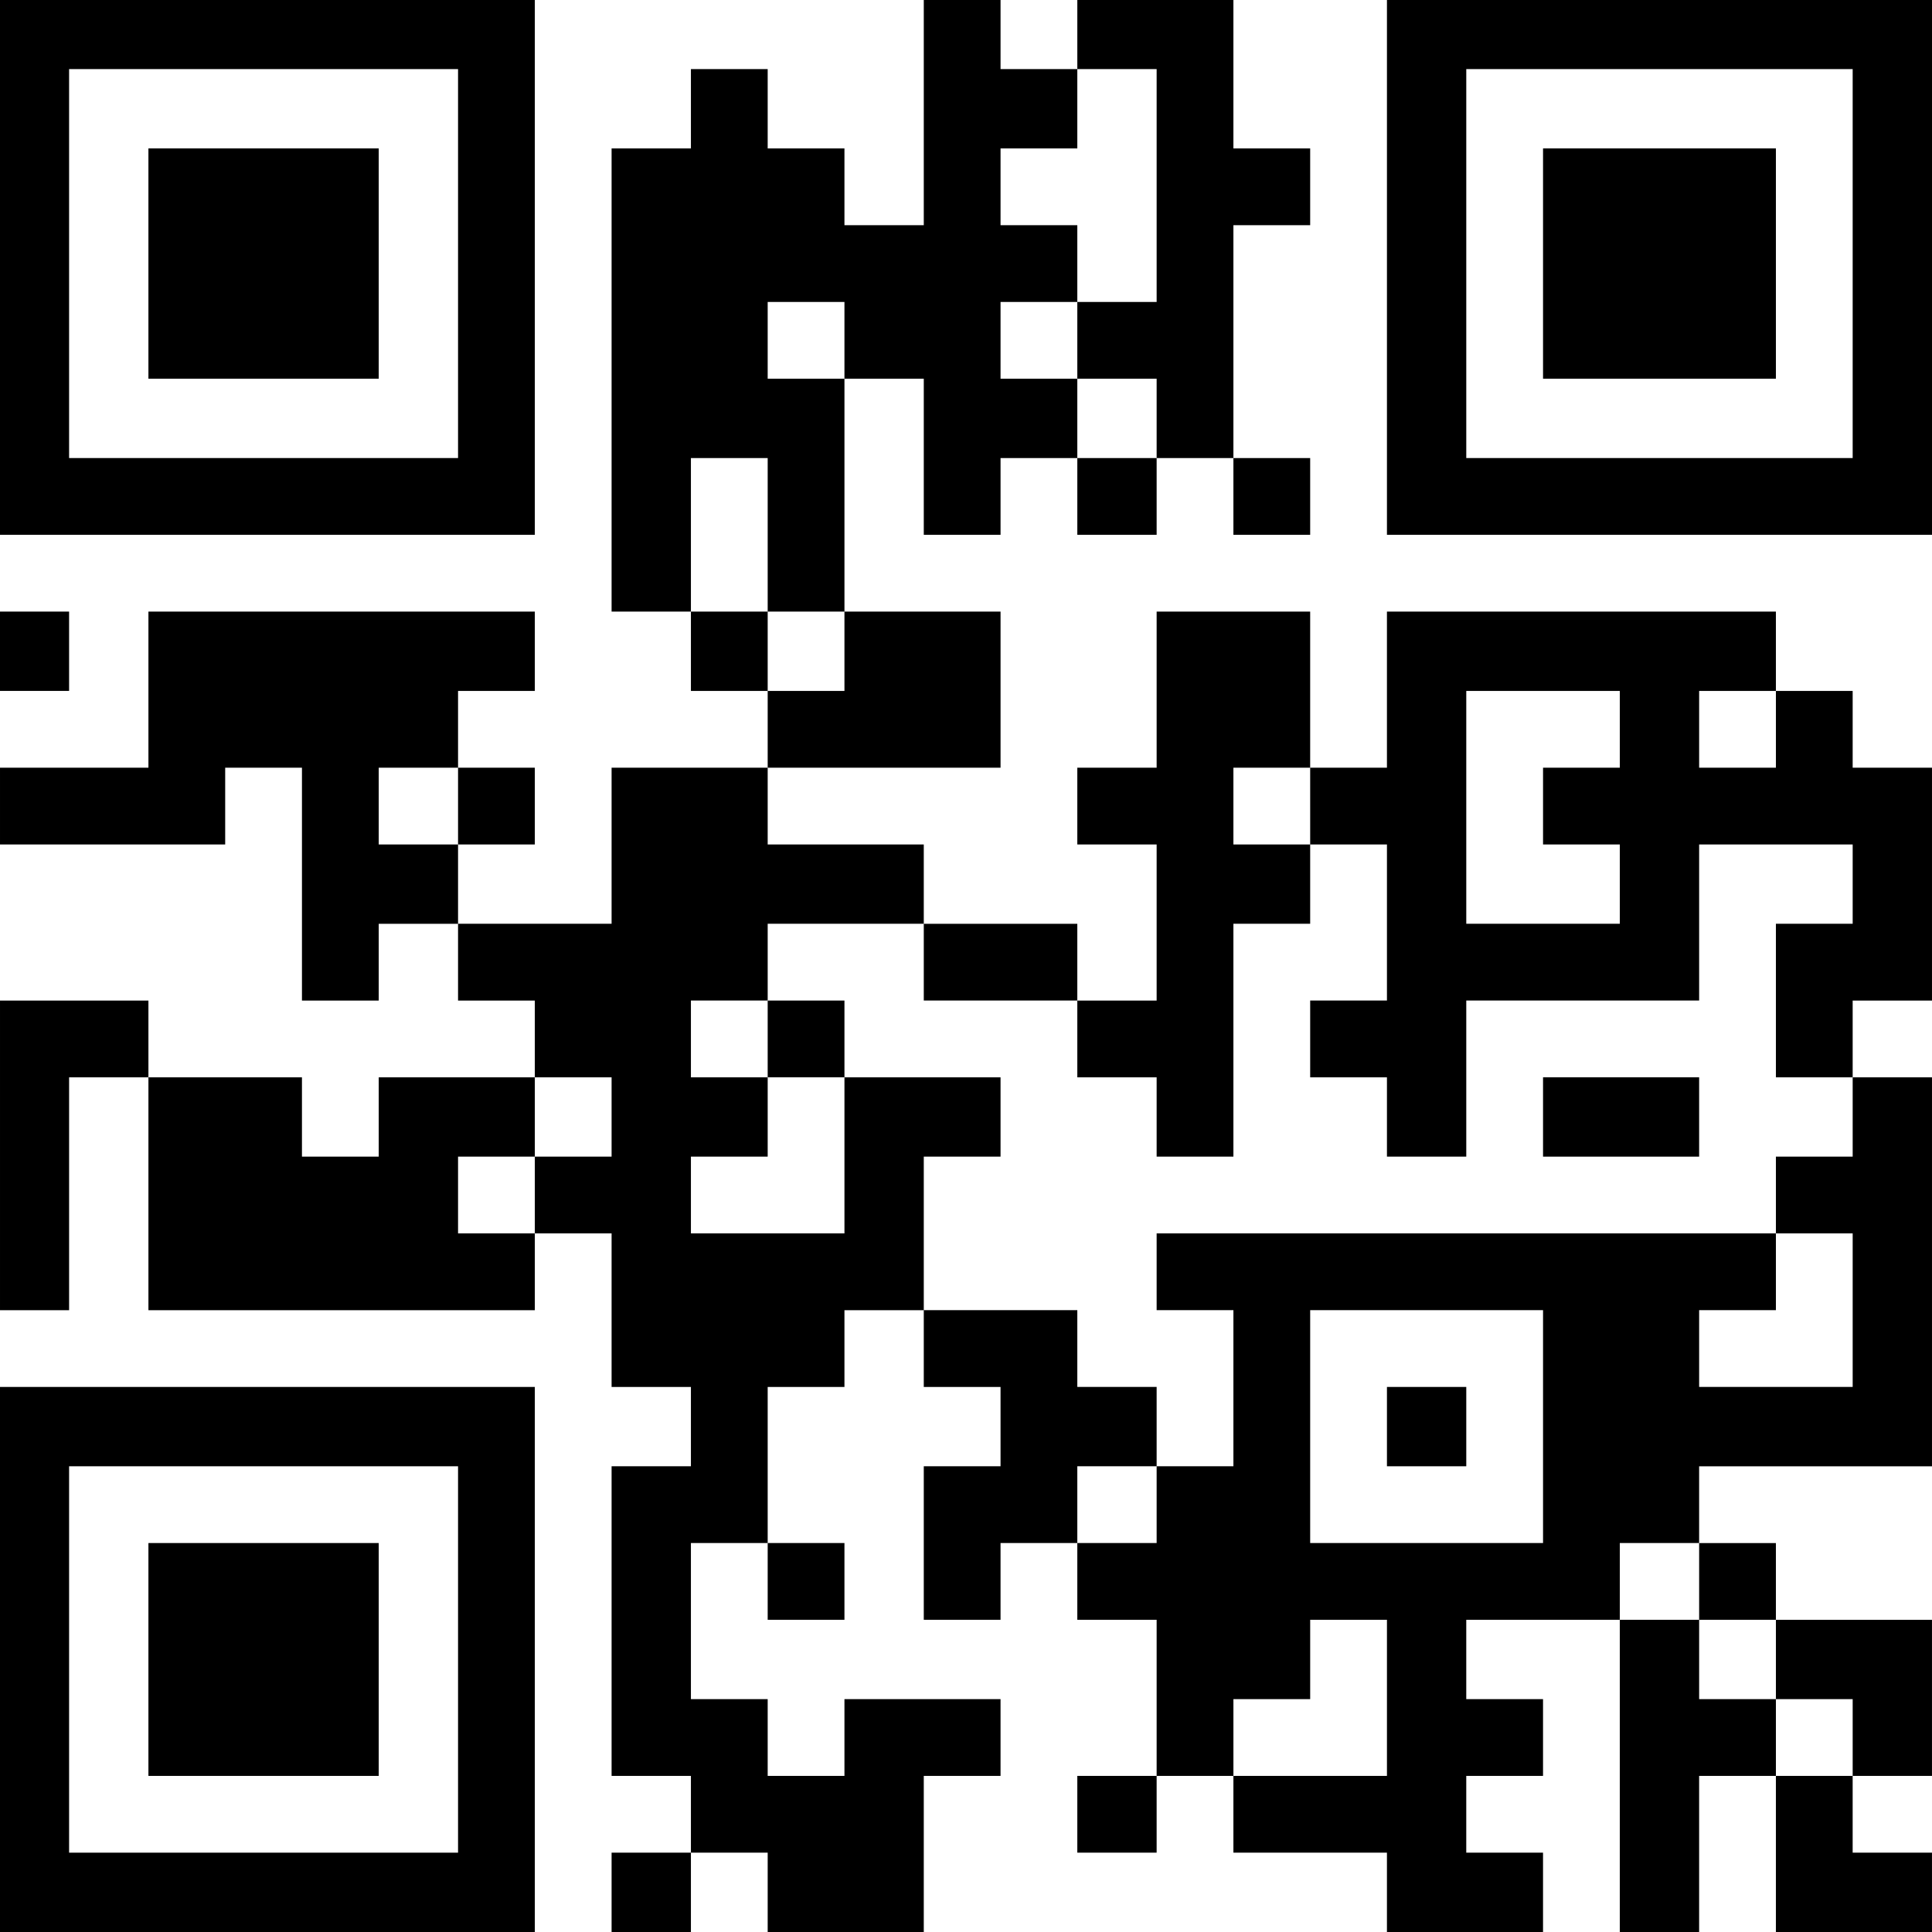
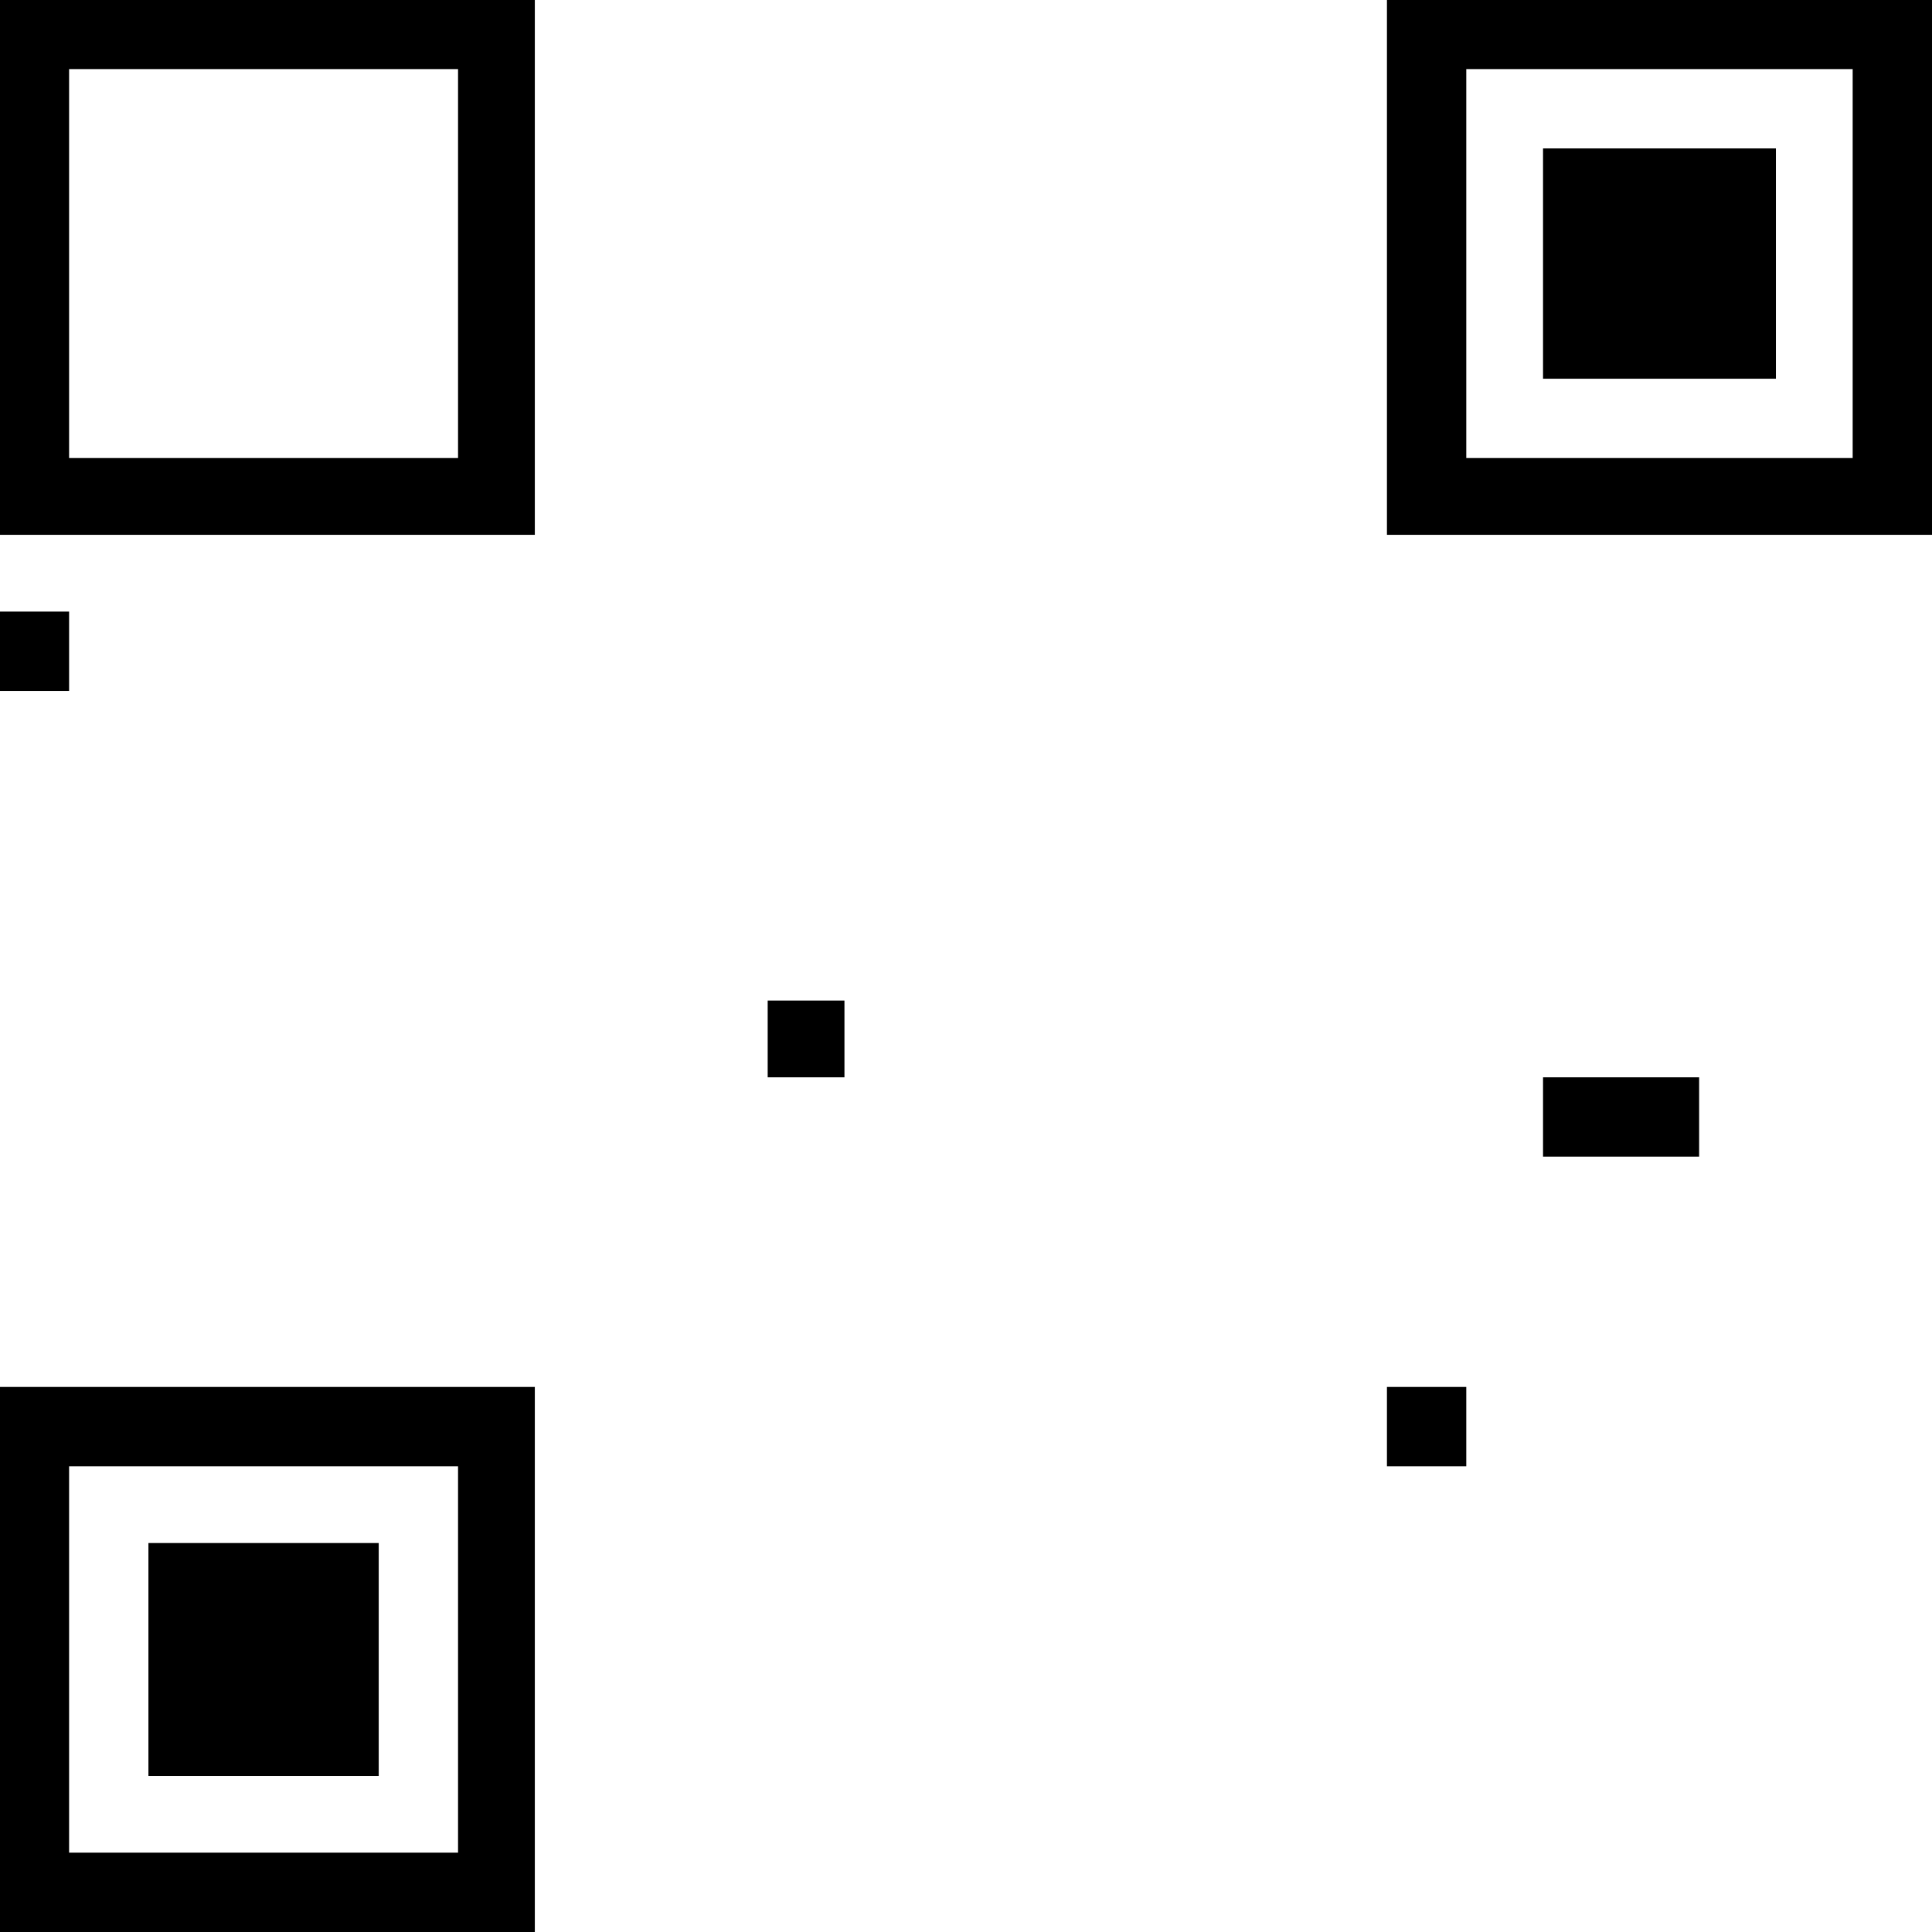
<svg xmlns="http://www.w3.org/2000/svg" version="1.0" width="755pt" height="755pt" viewBox="0 0 755 755" preserveAspectRatio="xMidYMid meet">
  <g transform="translate(0,755) scale(0.1,-0.1)" fill="#000000" stroke="none">
    <path d="M0 6505 l0 -1045 1045 0 1045 0 0 1045 0 1045 -1045 0 -1045 0 0 -1045z m1790 15 l0 -760 -760 0 -760 0 0 760 0 760 760 0 760 0 0 -760z" />
-     <path d="M580 6520 l0 -450 450 0 450 0 0 450 0 450 -450 0 -450 0 0 -450z" />
-     <path d="M3610 7110 l0 -440 -155 0 -155 0 0 150 0 150 -150 0 -150 0 0 155 0 155 -150 0 -150 0 0 -155 0 -155 -155 0 -155 0 0 -905 0 -905 155 0 155 0 0 -155 0 -155 150 0 150 0 0 -150 0 -150 -305 0 -305 0 0 -305 0 -305 -300 0 -300 0 0 155 0 155 150 0 150 0 0 150 0 150 -150 0 -150 0 0 150 0 150 150 0 150 0 0 155 0 155 -755 0 -755 0 0 -305 0 -305 -290 0 -290 0 0 -150 0 -150 440 0 440 0 0 150 0 150 150 0 150 0 0 -455 0 -455 150 0 150 0 0 150 0 150 155 0 155 0 0 -150 0 -150 150 0 150 0 0 -150 0 -150 -305 0 -305 0 0 -155 0 -155 -150 0 -150 0 0 155 0 155 -300 0 -300 0 0 150 0 150 -290 0 -290 0 0 -605 0 -605 135 0 135 0 0 455 0 455 155 0 155 0 0 -455 0 -455 755 0 755 0 0 150 0 150 150 0 150 0 0 -300 0 -300 155 0 155 0 0 -155 0 -155 -155 0 -155 0 0 -605 0 -605 155 0 155 0 0 -150 0 -150 -155 0 -155 0 0 -155 0 -155 155 0 155 0 0 155 0 155 150 0 150 0 0 -155 0 -155 305 0 305 0 0 305 0 305 150 0 150 0 0 150 0 150 -305 0 -305 0 0 -150 0 -150 -150 0 -150 0 0 150 0 150 -150 0 -150 0 0 305 0 305 150 0 150 0 0 -150 0 -150 150 0 150 0 0 150 0 150 -150 0 -150 0 0 305 0 305 150 0 150 0 0 150 0 150 155 0 155 0 0 -150 0 -150 150 0 150 0 0 -155 0 -155 -150 0 -150 0 0 -300 0 -300 150 0 150 0 0 150 0 150 150 0 150 0 0 -150 0 -150 155 0 155 0 0 -305 0 -305 -155 0 -155 0 0 -150 0 -150 155 0 155 0 0 150 0 150 150 0 150 0 0 -150 0 -150 300 0 300 0 0 -155 0 -155 305 0 305 0 0 155 0 155 -150 0 -150 0 0 150 0 150 150 0 150 0 0 150 0 150 -150 0 -150 0 0 155 0 155 300 0 300 0 0 -610 0 -610 155 0 155 0 0 305 0 305 150 0 150 0 0 -305 0 -305 305 0 305 0 0 155 0 155 -155 0 -155 0 0 150 0 150 155 0 155 0 0 305 0 305 -305 0 -305 0 0 150 0 150 -150 0 -150 0 0 150 0 150 455 0 455 0 0 760 0 760 -155 0 -155 0 0 150 0 150 155 0 155 0 0 455 0 455 -155 0 -155 0 0 150 0 150 -150 0 -150 0 0 155 0 155 -760 0 -760 0 0 -305 0 -305 -150 0 -150 0 0 305 0 305 -300 0 -300 0 0 -305 0 -305 -155 0 -155 0 0 -150 0 -150 155 0 155 0 0 -305 0 -305 -155 0 -155 0 0 150 0 150 -300 0 -300 0 0 155 0 155 -305 0 -305 0 0 150 0 150 455 0 455 0 0 305 0 305 -305 0 -305 0 0 455 0 455 155 0 155 0 0 -305 0 -305 150 0 150 0 0 150 0 150 150 0 150 0 0 -150 0 -150 155 0 155 0 0 150 0 150 150 0 150 0 0 -150 0 -150 150 0 150 0 0 150 0 150 -150 0 -150 0 0 455 0 455 150 0 150 0 0 150 0 150 -150 0 -150 0 0 290 0 290 -305 0 -305 0 0 -135 0 -135 -150 0 -150 0 0 135 0 135 -150 0 -150 0 0 -440z m910 -285 l0 -455 -155 0 -155 0 0 -150 0 -150 155 0 155 0 0 -155 0 -155 -155 0 -155 0 0 155 0 155 -150 0 -150 0 0 150 0 150 150 0 150 0 0 150 0 150 -150 0 -150 0 0 150 0 150 150 0 150 0 0 155 0 155 155 0 155 0 0 -455z m-1220 -605 l0 -150 -150 0 -150 0 0 150 0 150 150 0 150 0 0 -150z m-300 -760 l0 -300 150 0 150 0 0 -155 0 -155 -150 0 -150 0 0 155 0 155 -150 0 -150 0 0 300 0 300 150 0 150 0 0 -300z m3330 -760 l0 -150 -150 0 -150 0 0 -150 0 -150 150 0 150 0 0 -155 0 -155 -300 0 -300 0 0 455 0 455 300 0 300 0 0 -150z m610 0 l0 -150 -150 0 -150 0 0 150 0 150 150 0 150 0 0 -150z m-5150 -300 l0 -150 -155 0 -155 0 0 150 0 150 155 0 155 0 0 -150z m3330 0 l0 -150 150 0 150 0 0 -305 0 -305 -150 0 -150 0 0 -150 0 -150 150 0 150 0 0 -155 0 -155 155 0 155 0 0 305 0 305 455 0 455 0 0 305 0 305 300 0 300 0 0 -155 0 -155 -150 0 -150 0 0 -300 0 -300 150 0 150 0 0 -155 0 -155 -150 0 -150 0 0 -150 0 -150 150 0 150 0 0 -300 0 -300 -300 0 -300 0 0 150 0 150 150 0 150 0 0 150 0 150 -1210 0 -1210 0 0 -150 0 -150 150 0 150 0 0 -305 0 -305 -150 0 -150 0 0 -150 0 -150 -155 0 -155 0 0 150 0 150 155 0 155 0 0 155 0 155 -155 0 -155 0 0 150 0 150 -300 0 -300 0 0 300 0 300 150 0 150 0 0 155 0 155 -305 0 -305 0 0 -305 0 -305 -300 0 -300 0 0 150 0 150 150 0 150 0 0 155 0 155 -150 0 -150 0 0 150 0 150 150 0 150 0 0 150 0 150 305 0 305 0 0 -150 0 -150 300 0 300 0 0 -150 0 -150 155 0 155 0 0 -155 0 -155 150 0 150 0 0 455 0 455 150 0 150 0 0 155 0 155 -150 0 -150 0 0 150 0 150 150 0 150 0 0 -150z m-2730 -1215 l0 -155 -150 0 -150 0 0 -150 0 -150 -150 0 -150 0 0 150 0 150 150 0 150 0 0 155 0 155 150 0 150 0 0 -155z m3640 -1210 l0 -455 -455 0 -455 0 0 455 0 455 455 0 455 0 0 -455z m610 -605 l0 -150 150 0 150 0 0 -155 0 -155 150 0 150 0 0 -150 0 -150 -150 0 -150 0 0 150 0 150 -150 0 -150 0 0 155 0 155 -155 0 -155 0 0 150 0 150 155 0 155 0 0 -150z m-1220 -455 l0 -305 -300 0 -300 0 0 150 0 150 150 0 150 0 0 155 0 155 150 0 150 0 0 -305z" />
    <path d="M3000 3490 l0 -150 150 0 150 0 0 150 0 150 -150 0 -150 0 0 -150z" />
    <path d="M6030 3185 l0 -155 305 0 305 0 0 155 0 155 -305 0 -305 0 0 -155z" />
    <path d="M5420 1975 l0 -155 155 0 155 0 0 155 0 155 -155 0 -155 0 0 -155z" />
    <path d="M5420 6505 l0 -1045 1065 0 1065 0 0 1045 0 1045 -1065 0 -1065 0 0 -1045z m1820 15 l0 -760 -755 0 -755 0 0 760 0 760 755 0 755 0 0 -760z" />
    <path d="M6030 6520 l0 -450 455 0 455 0 0 450 0 450 -455 0 -455 0 0 -450z" />
    <path d="M0 5005 l0 -155 135 0 135 0 0 155 0 155 -135 0 -135 0 0 -155z" />
    <path d="M0 1065 l0 -1065 1045 0 1045 0 0 1065 0 1065 -1045 0 -1045 0 0 -1065z m1790 0 l0 -755 -760 0 -760 0 0 755 0 755 760 0 760 0 0 -755z" />
    <path d="M580 1065 l0 -455 450 0 450 0 0 455 0 455 -450 0 -450 0 0 -455z" />
  </g>
</svg>